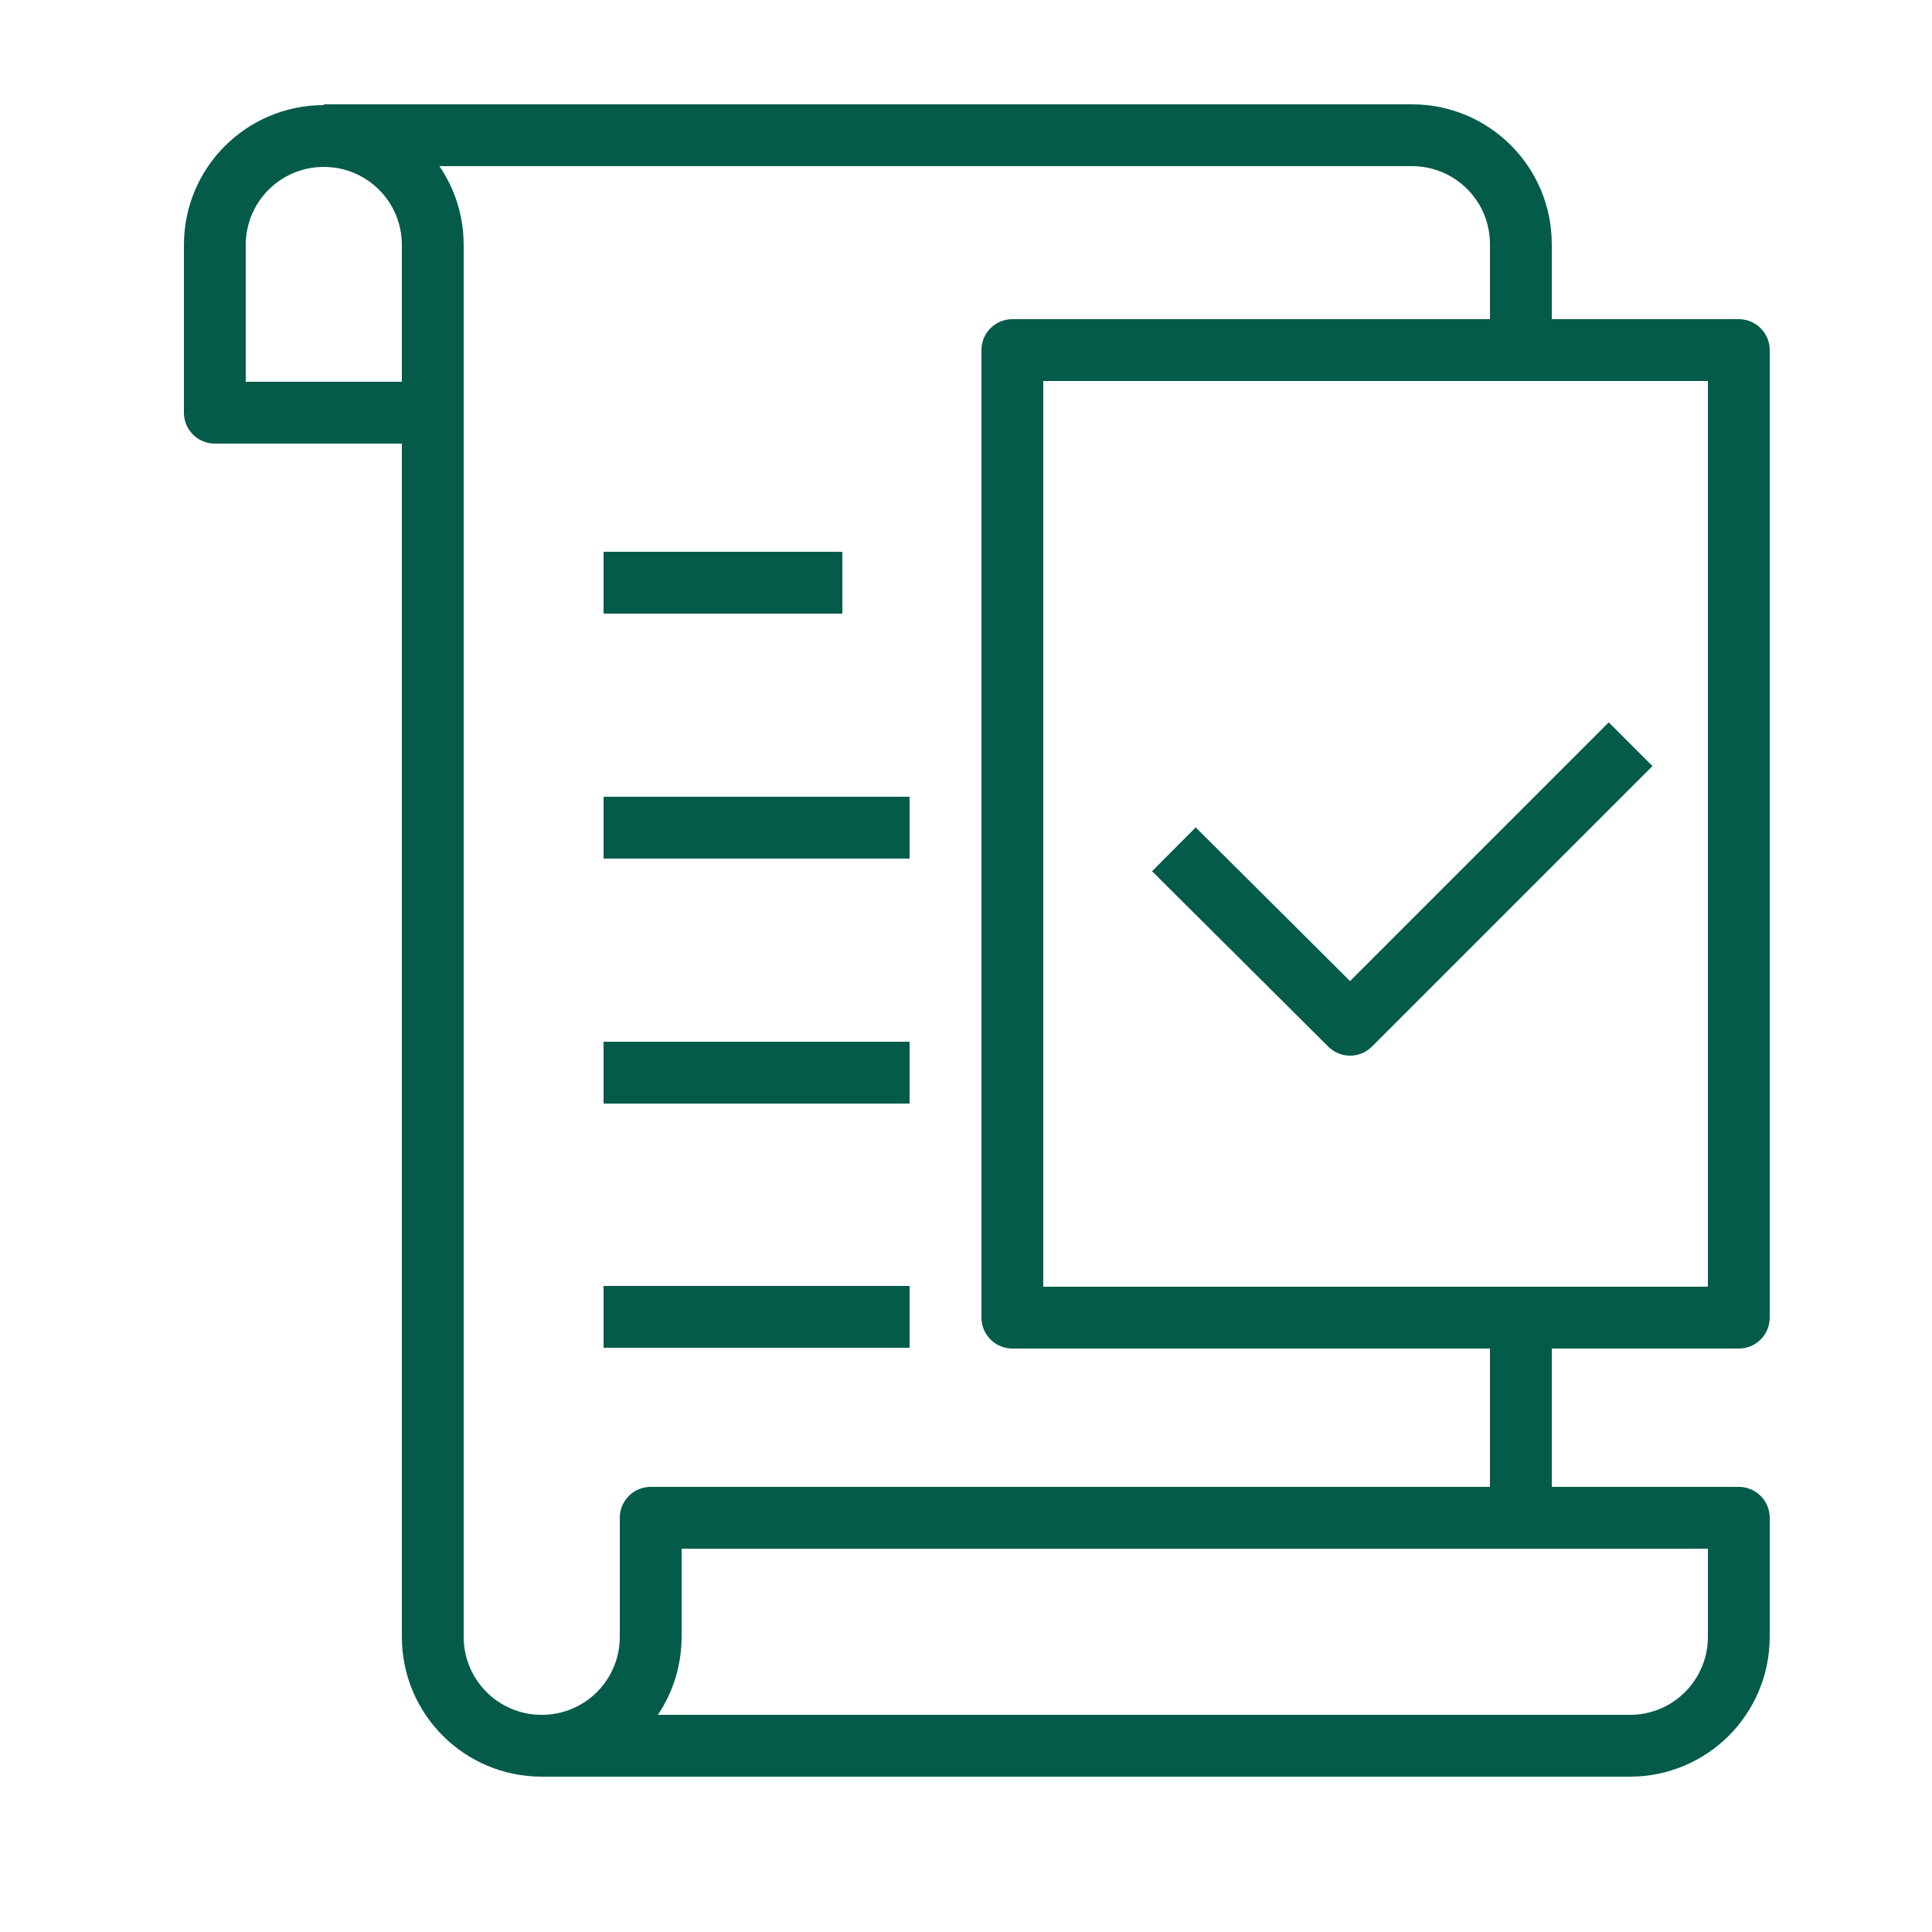
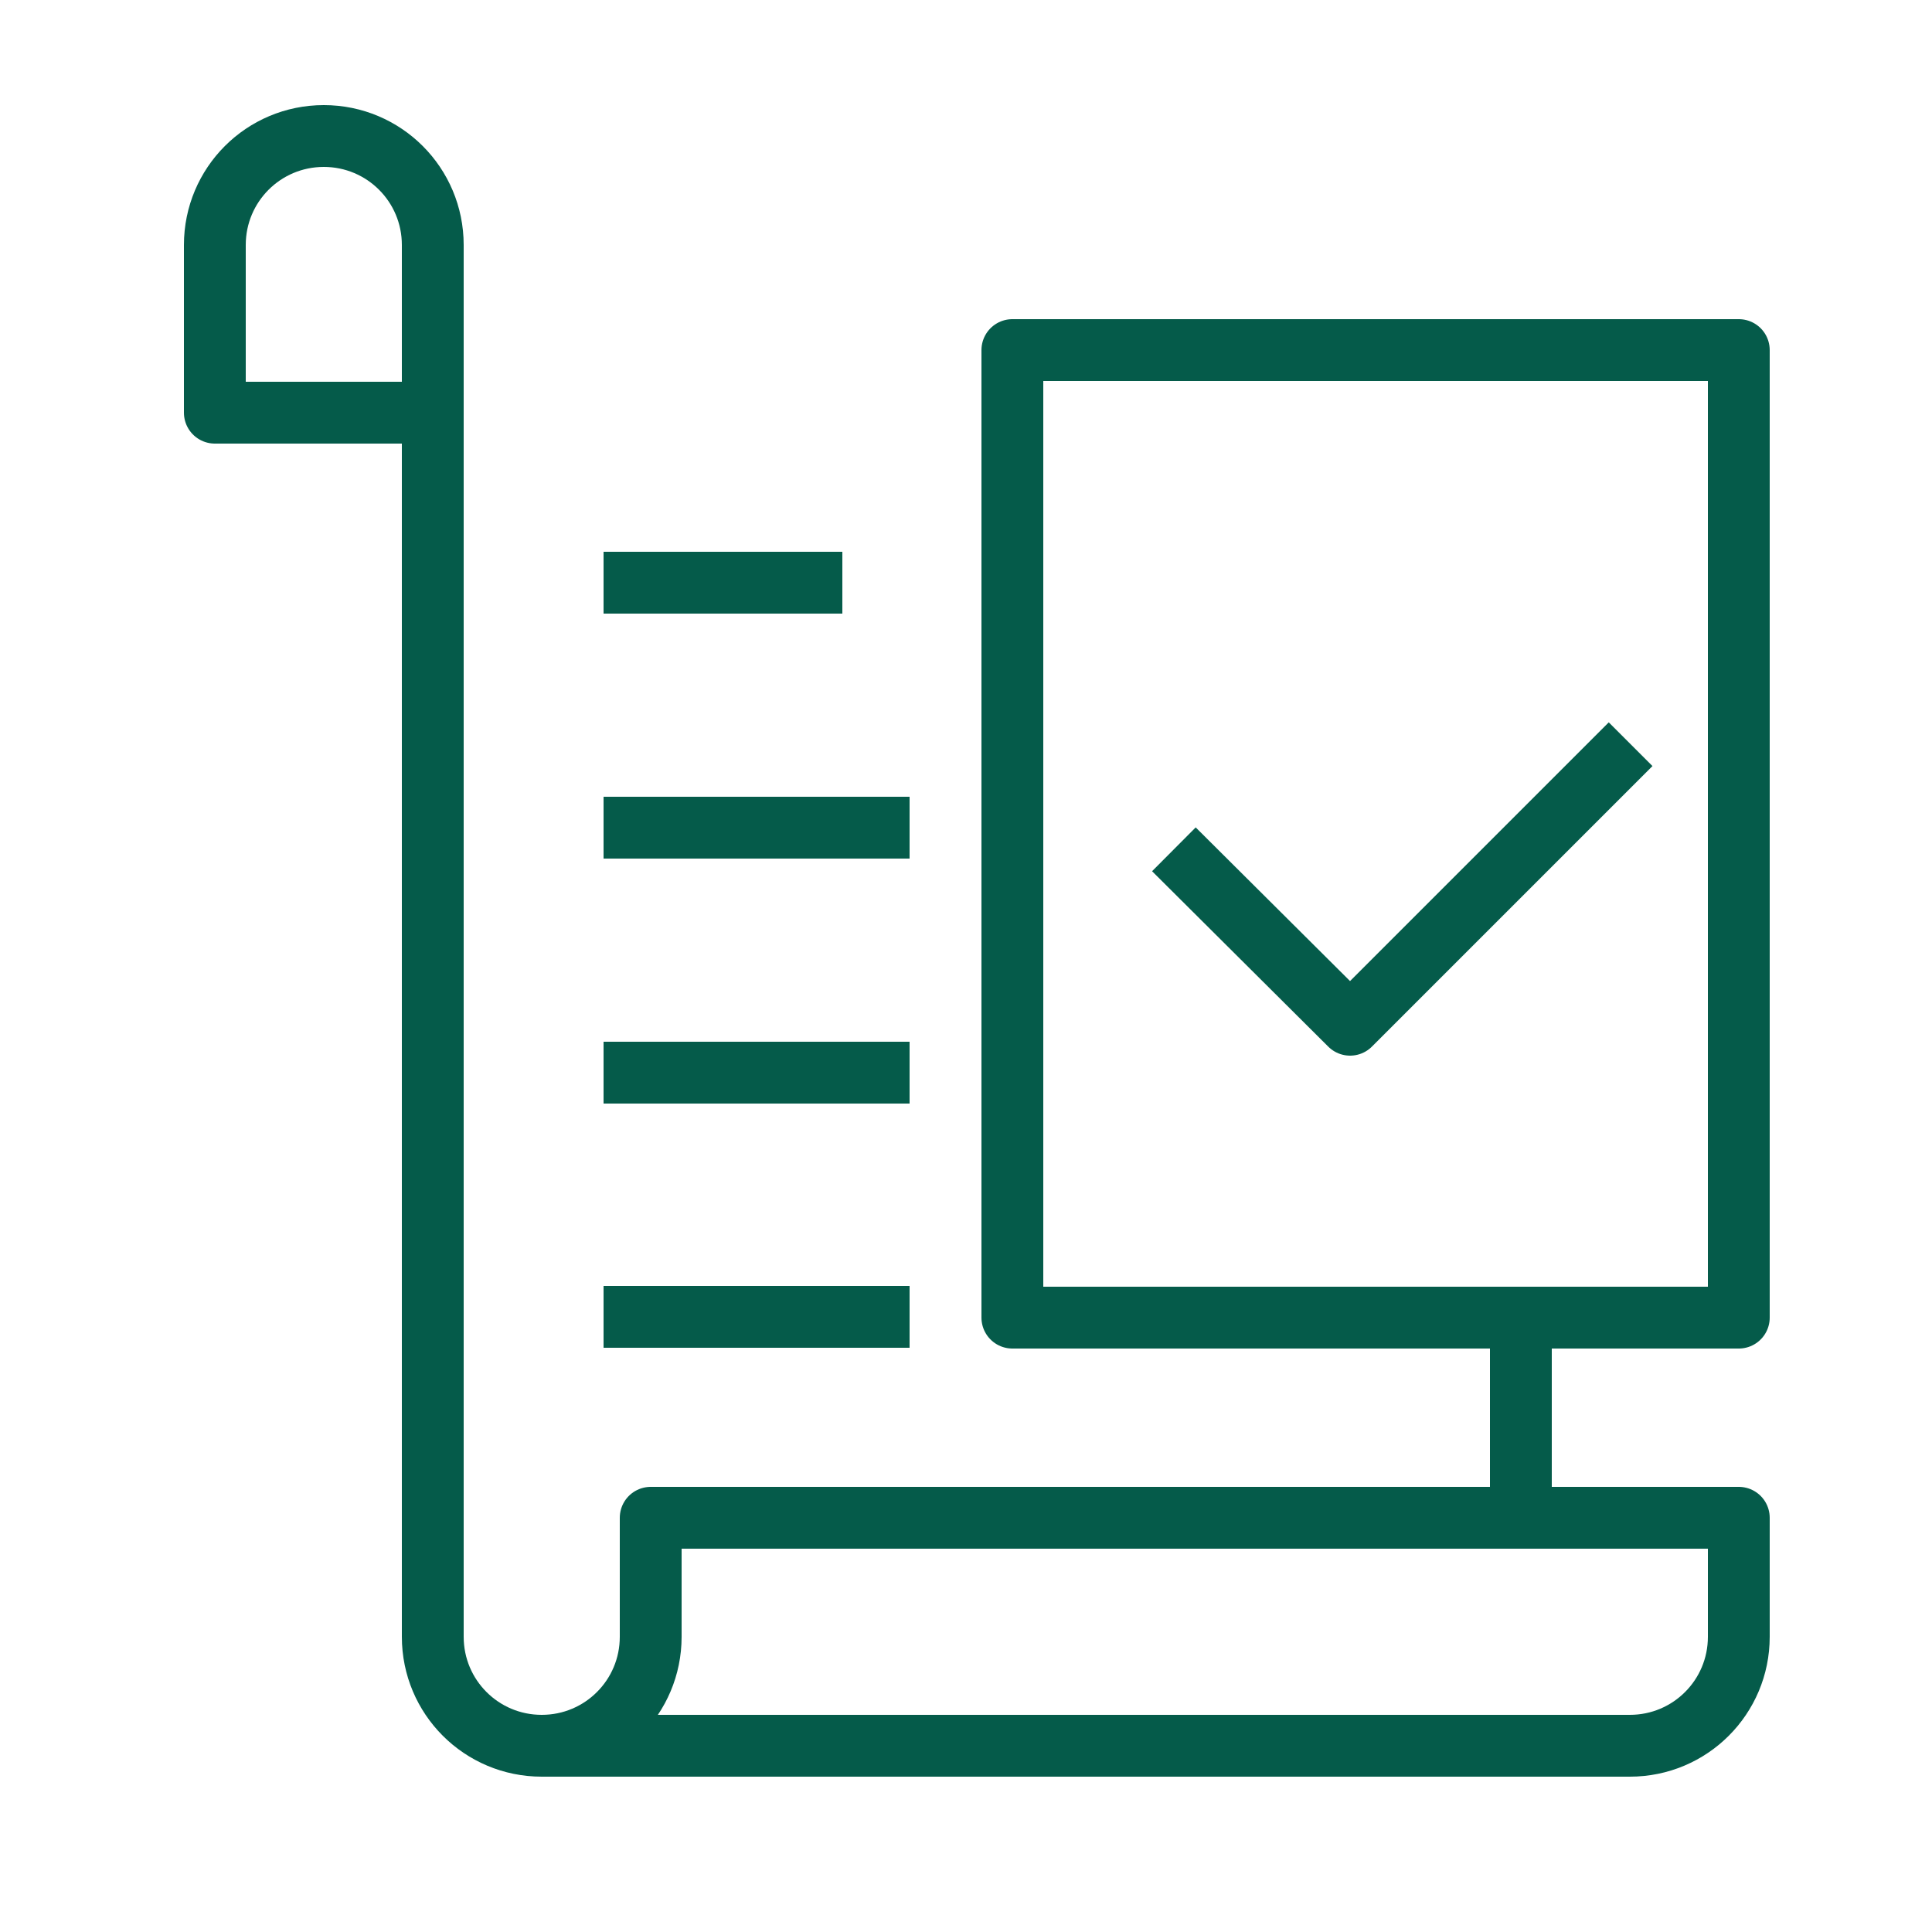
<svg xmlns="http://www.w3.org/2000/svg" id="_Ñëîé_1" data-name="Ñëîé_1" version="1.1" viewBox="0 0 250 250">
  <defs>
    <style>
      .st0 {
        stroke-linecap: square;
      }

      .st0, .st1 {
        fill: none;
        stroke: #055b4a;
        stroke-linejoin: round;
        stroke-width: 8px;
      }
    </style>
  </defs>
  <polyline class="st1" points="151.9 109.9 174.7 132.6 211 96.3" />
  <g>
    <path class="st1" d="M56,53.4h-28.2v-21.7c0-7.8,6.3-14.1,14.1-14.1h0c7.8,0,14.1,6.3,14.1,14.1v21.7Z" />
    <line class="st1" x1="196.8" y1="170.4" x2="196.8" y2="196.4" />
-     <path class="st1" d="M41.9,17.5h140.8c7.8,0,14.1,6.3,14.1,14.1v13.7" />
    <path class="st1" d="M56,53.4v158.4c0,7.8,6.3,14.1,14.1,14.1h0c7.8,0,14.1-6.3,14.1-14.1v-15.4h140.8v15.4c0,7.8-6.3,14.1-14.1,14.1H70.1" />
    <rect class="st1" x="131" y="45.3" width="94" height="125.2" />
  </g>
  <line class="st0" x1="82.1" y1="75.4" x2="105" y2="75.4" />
  <line class="st0" x1="82.1" y1="107.1" x2="113.7" y2="107.1" />
  <line class="st0" x1="82.1" y1="138.8" x2="113.7" y2="138.8" />
  <line class="st0" x1="82.1" y1="170.4" x2="113.7" y2="170.4" />
</svg>